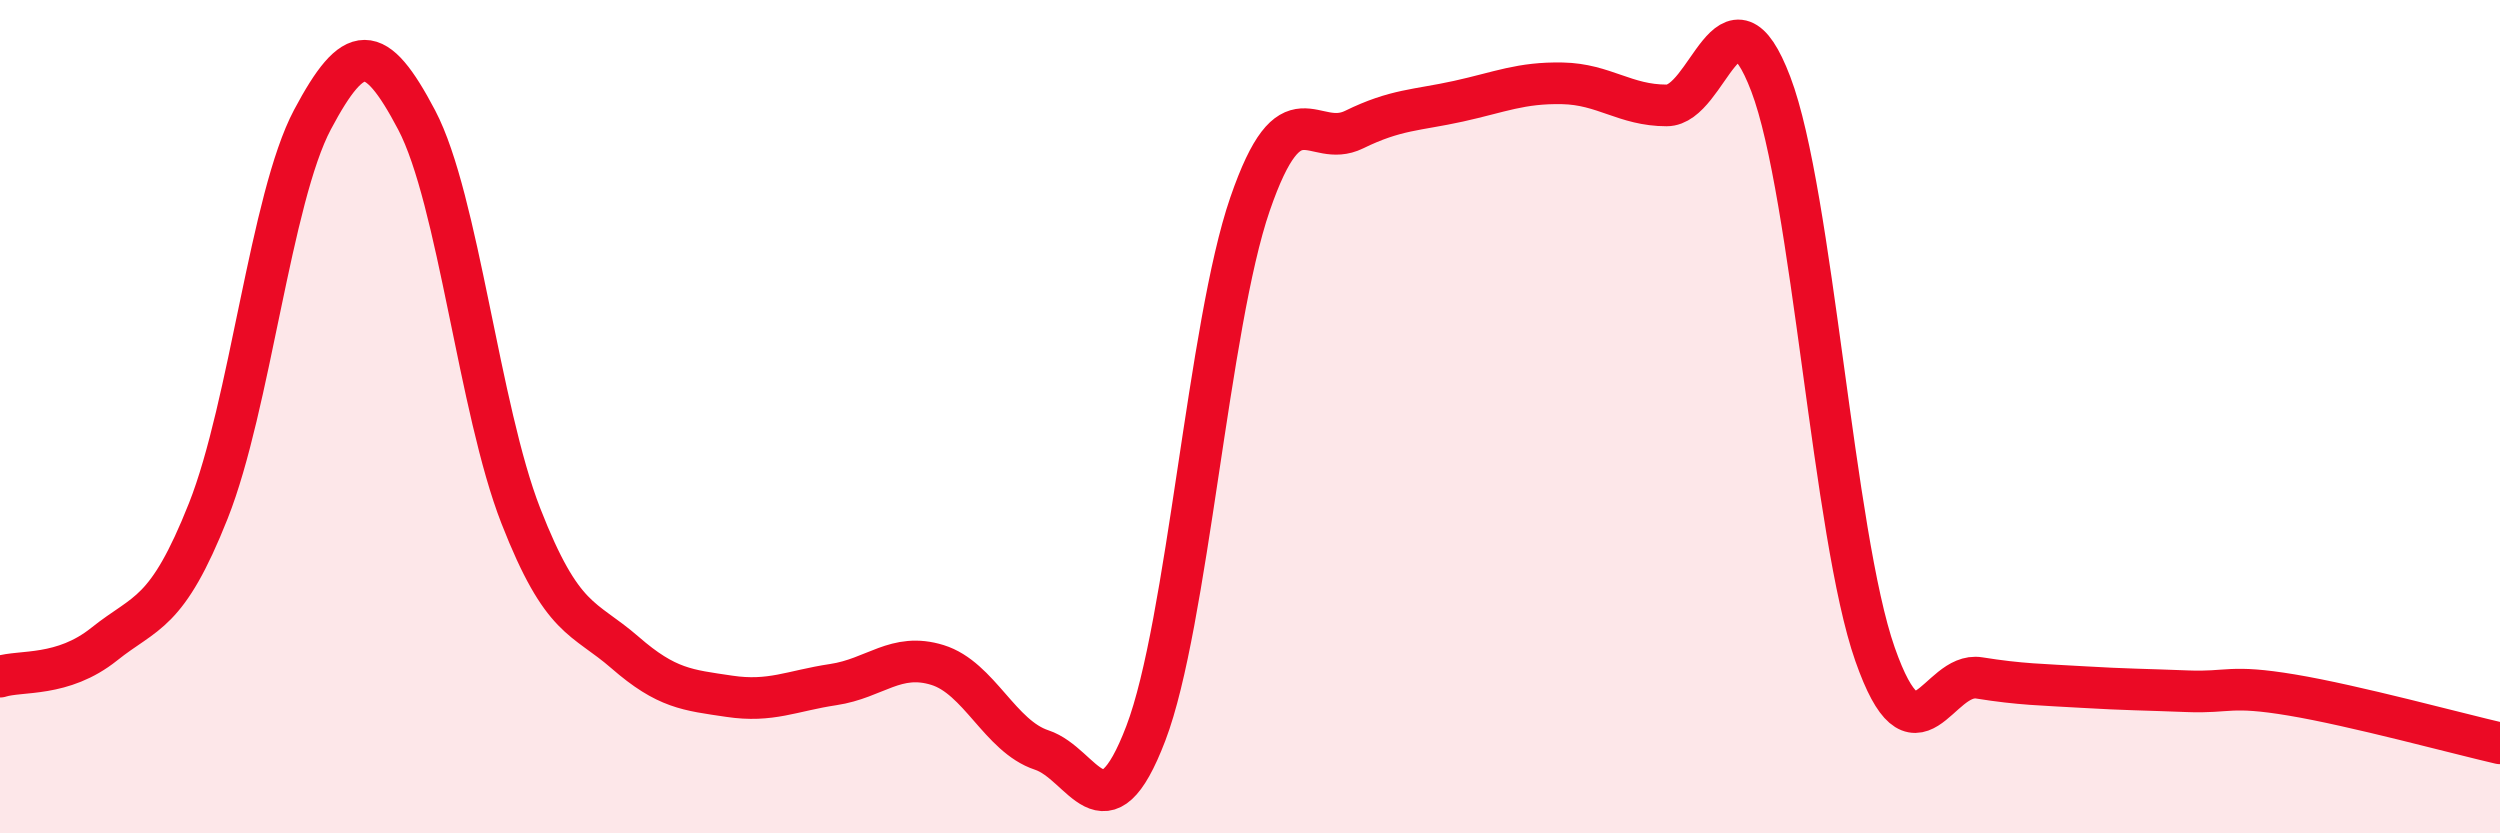
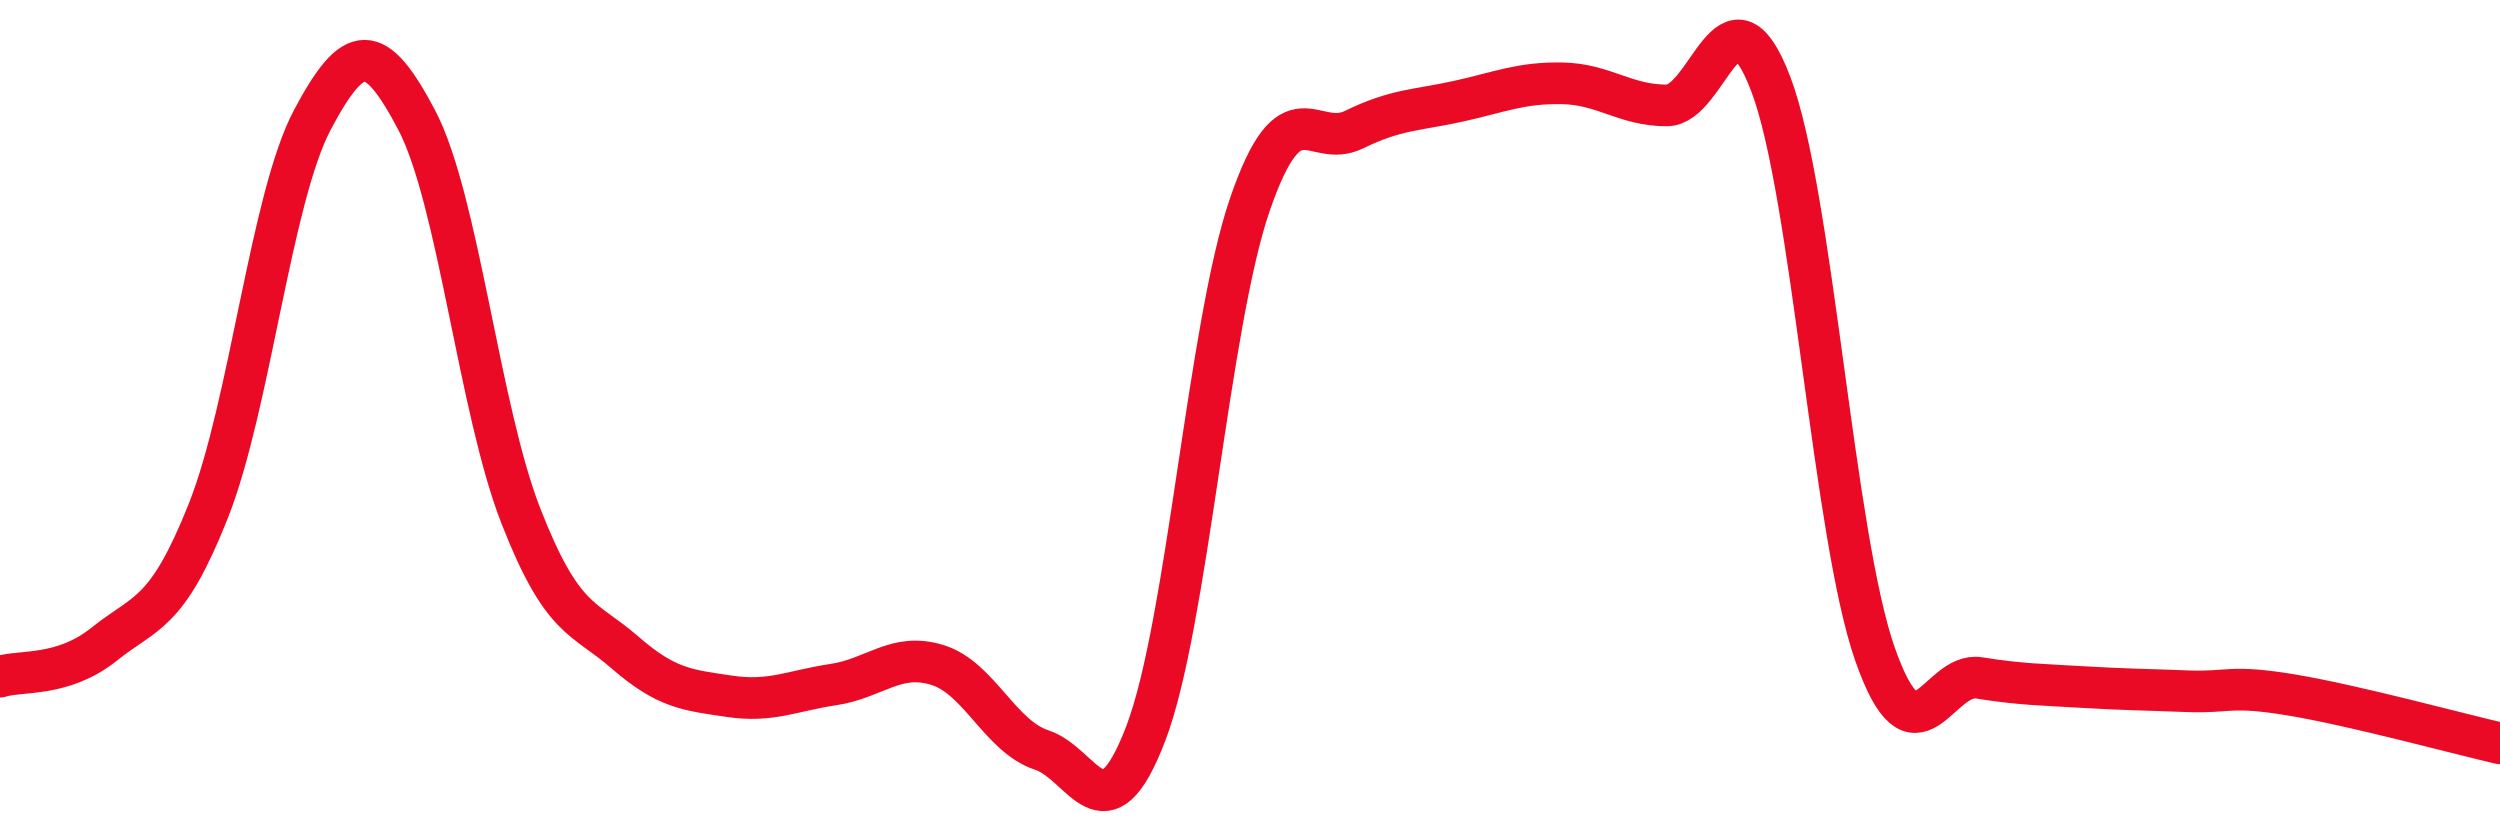
<svg xmlns="http://www.w3.org/2000/svg" width="60" height="20" viewBox="0 0 60 20">
-   <path d="M 0,16.24 C 0.5,16.08 1.5,16.26 2.5,15.46 C 3.5,14.66 4,14.78 5,12.26 C 6,9.74 6.5,4.75 7.5,2.87 C 8.5,0.99 9,0.98 10,2.88 C 11,4.78 11.5,9.82 12.5,12.38 C 13.5,14.94 14,14.79 15,15.66 C 16,16.53 16.5,16.56 17.5,16.71 C 18.5,16.86 19,16.58 20,16.43 C 21,16.28 21.5,15.65 22.5,15.96 C 23.5,16.27 24,17.67 25,18 C 26,18.33 26.5,20.22 27.5,17.6 C 28.5,14.98 29,7.8 30,4.9 C 31,2 31.5,3.6 32.5,3.11 C 33.5,2.62 34,2.65 35,2.43 C 36,2.21 36.5,1.98 37.5,2 C 38.5,2.02 39,2.53 40,2.53 C 41,2.53 41.5,-0.61 42.5,2.02 C 43.5,4.65 44,12.85 45,15.7 C 46,18.55 46.5,16.11 47.5,16.27 C 48.5,16.43 49,16.43 50,16.49 C 51,16.55 51.5,16.55 52.5,16.59 C 53.5,16.63 53.5,16.43 55,16.68 C 56.5,16.93 59,17.61 60,17.84L60 20L0 20Z" fill="#EB0A25" opacity="0.1" stroke-linecap="round" stroke-linejoin="round" />
  <path d="M 0,16.24 C 0.5,16.08 1.5,16.26 2.5,15.46 C 3.5,14.66 4,14.78 5,12.26 C 6,9.74 6.5,4.75 7.5,2.87 C 8.5,0.99 9,0.98 10,2.88 C 11,4.78 11.5,9.82 12.5,12.38 C 13.5,14.94 14,14.79 15,15.66 C 16,16.53 16.5,16.56 17.5,16.71 C 18.5,16.86 19,16.58 20,16.43 C 21,16.28 21.5,15.65 22.5,15.96 C 23.5,16.27 24,17.67 25,18 C 26,18.33 26.5,20.22 27.5,17.6 C 28.5,14.98 29,7.8 30,4.9 C 31,2 31.5,3.6 32.5,3.11 C 33.5,2.62 34,2.65 35,2.43 C 36,2.21 36.5,1.98 37.5,2 C 38.5,2.02 39,2.53 40,2.53 C 41,2.53 41.5,-0.61 42.5,2.02 C 43.5,4.65 44,12.85 45,15.7 C 46,18.55 46.5,16.11 47.5,16.27 C 48.5,16.43 49,16.43 50,16.49 C 51,16.55 51.5,16.55 52.5,16.59 C 53.5,16.63 53.5,16.43 55,16.68 C 56.5,16.93 59,17.61 60,17.84" stroke="#EB0A25" stroke-width="1" fill="none" stroke-linecap="round" stroke-linejoin="round" />
</svg>